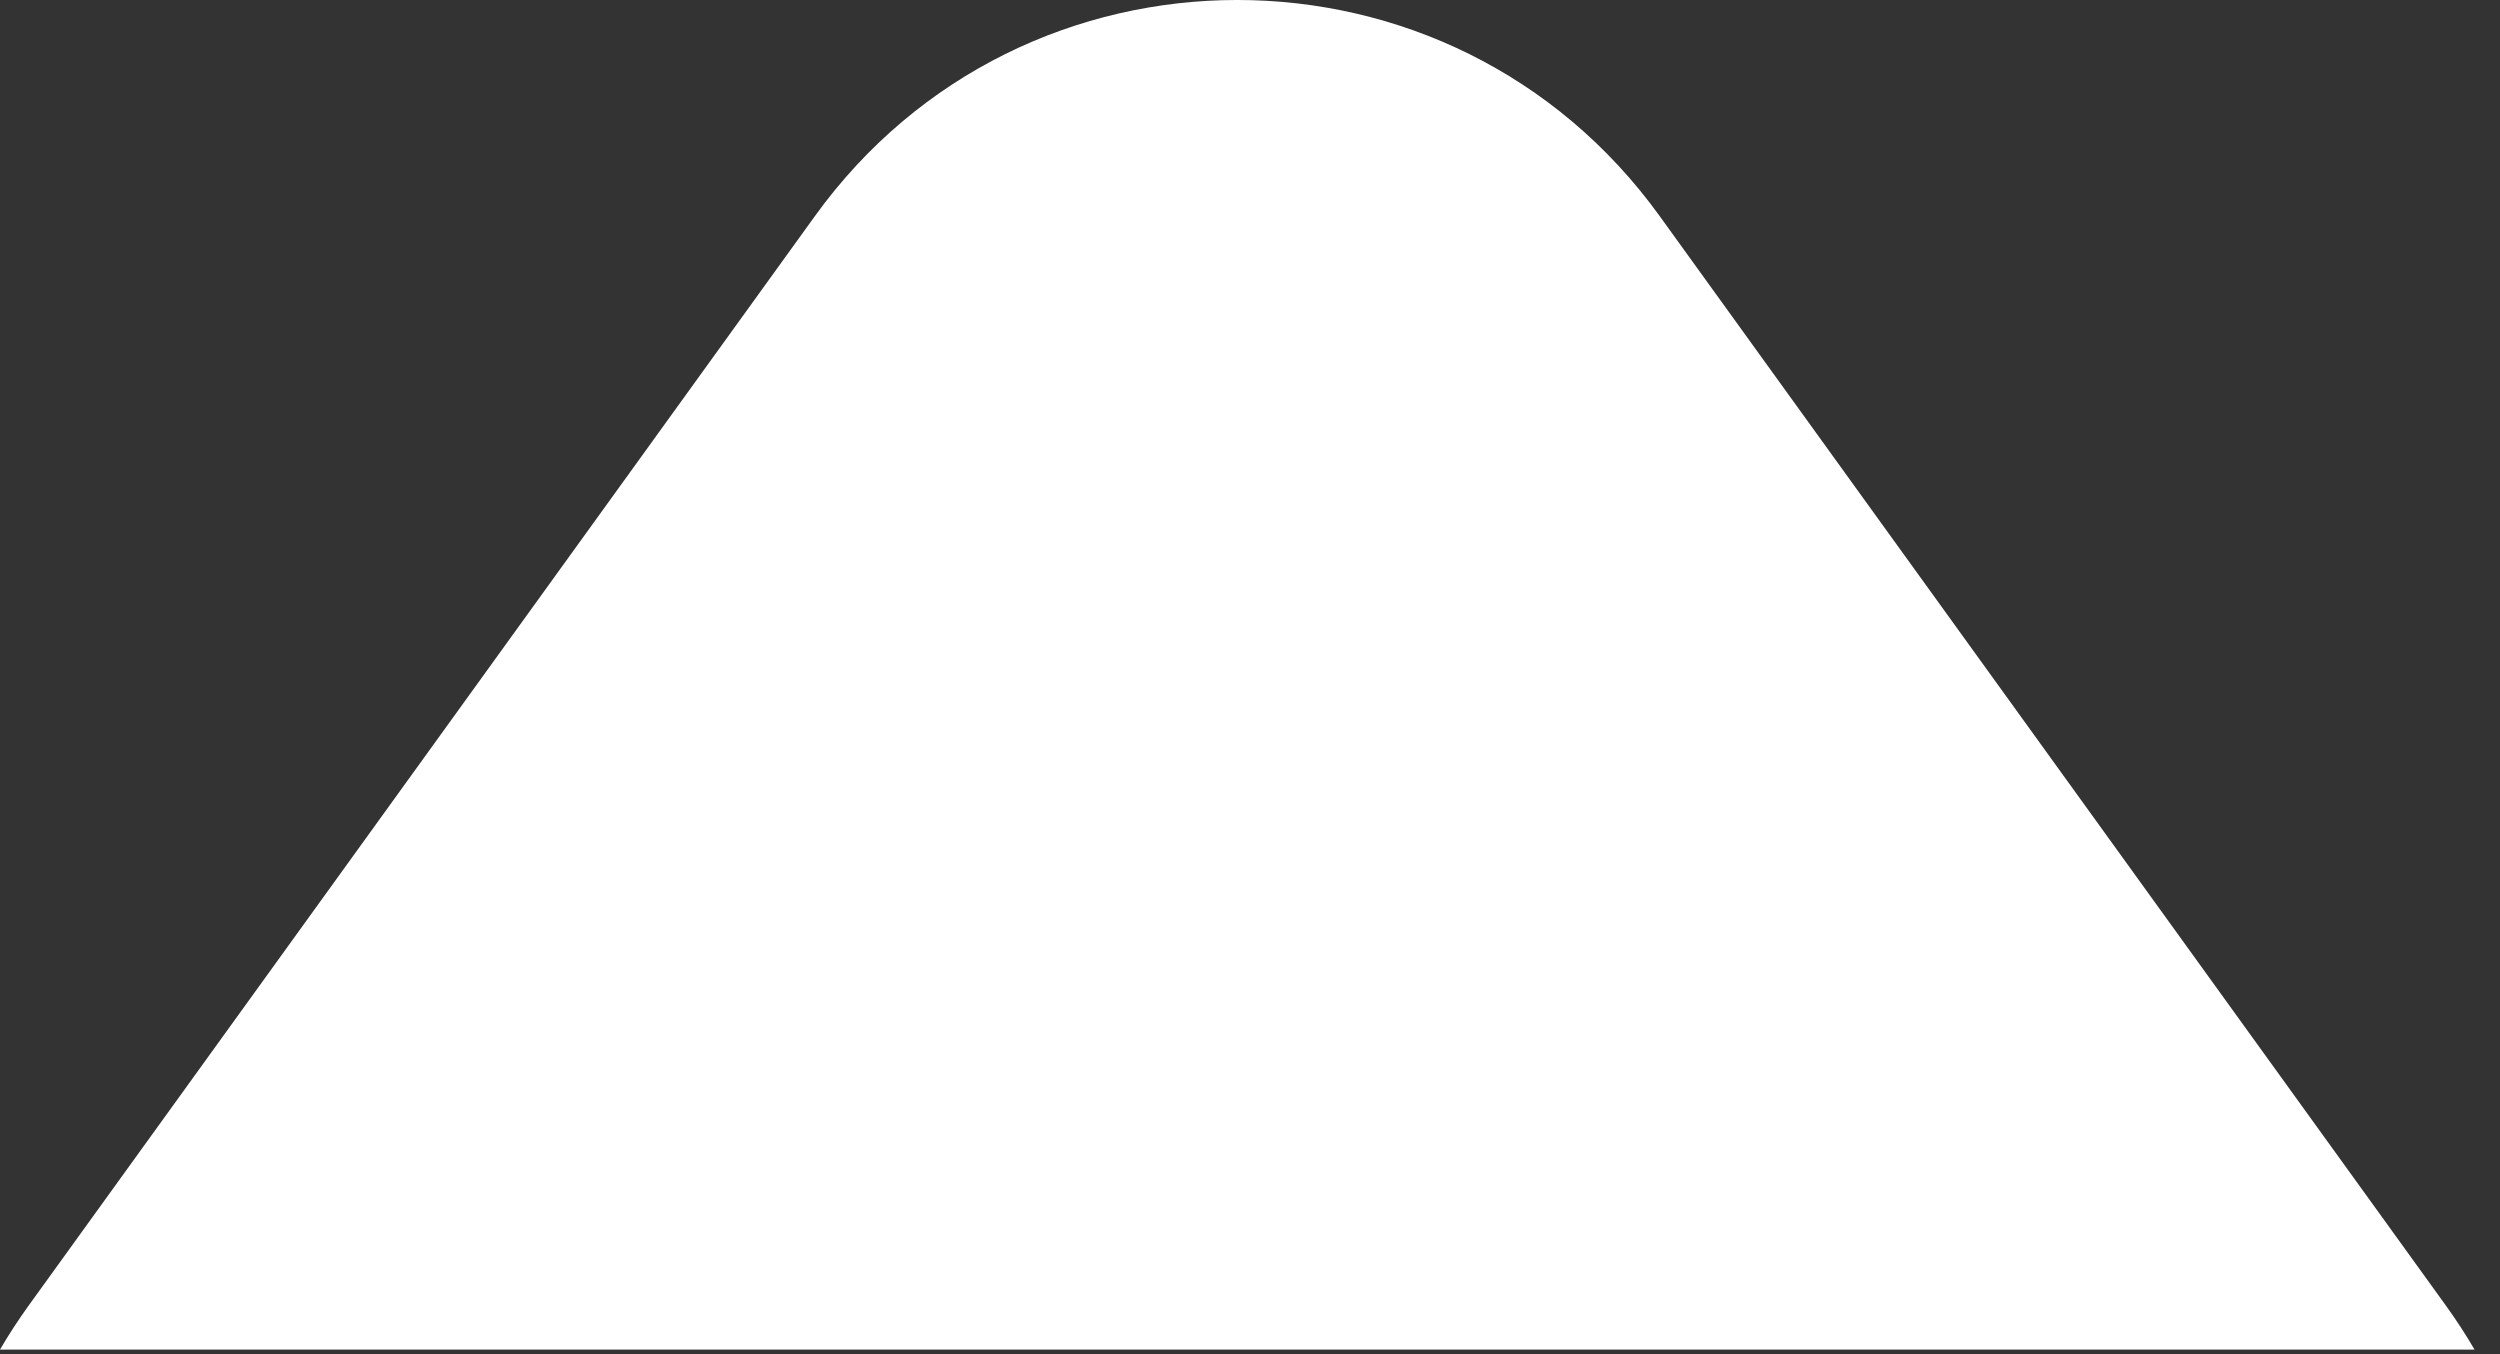
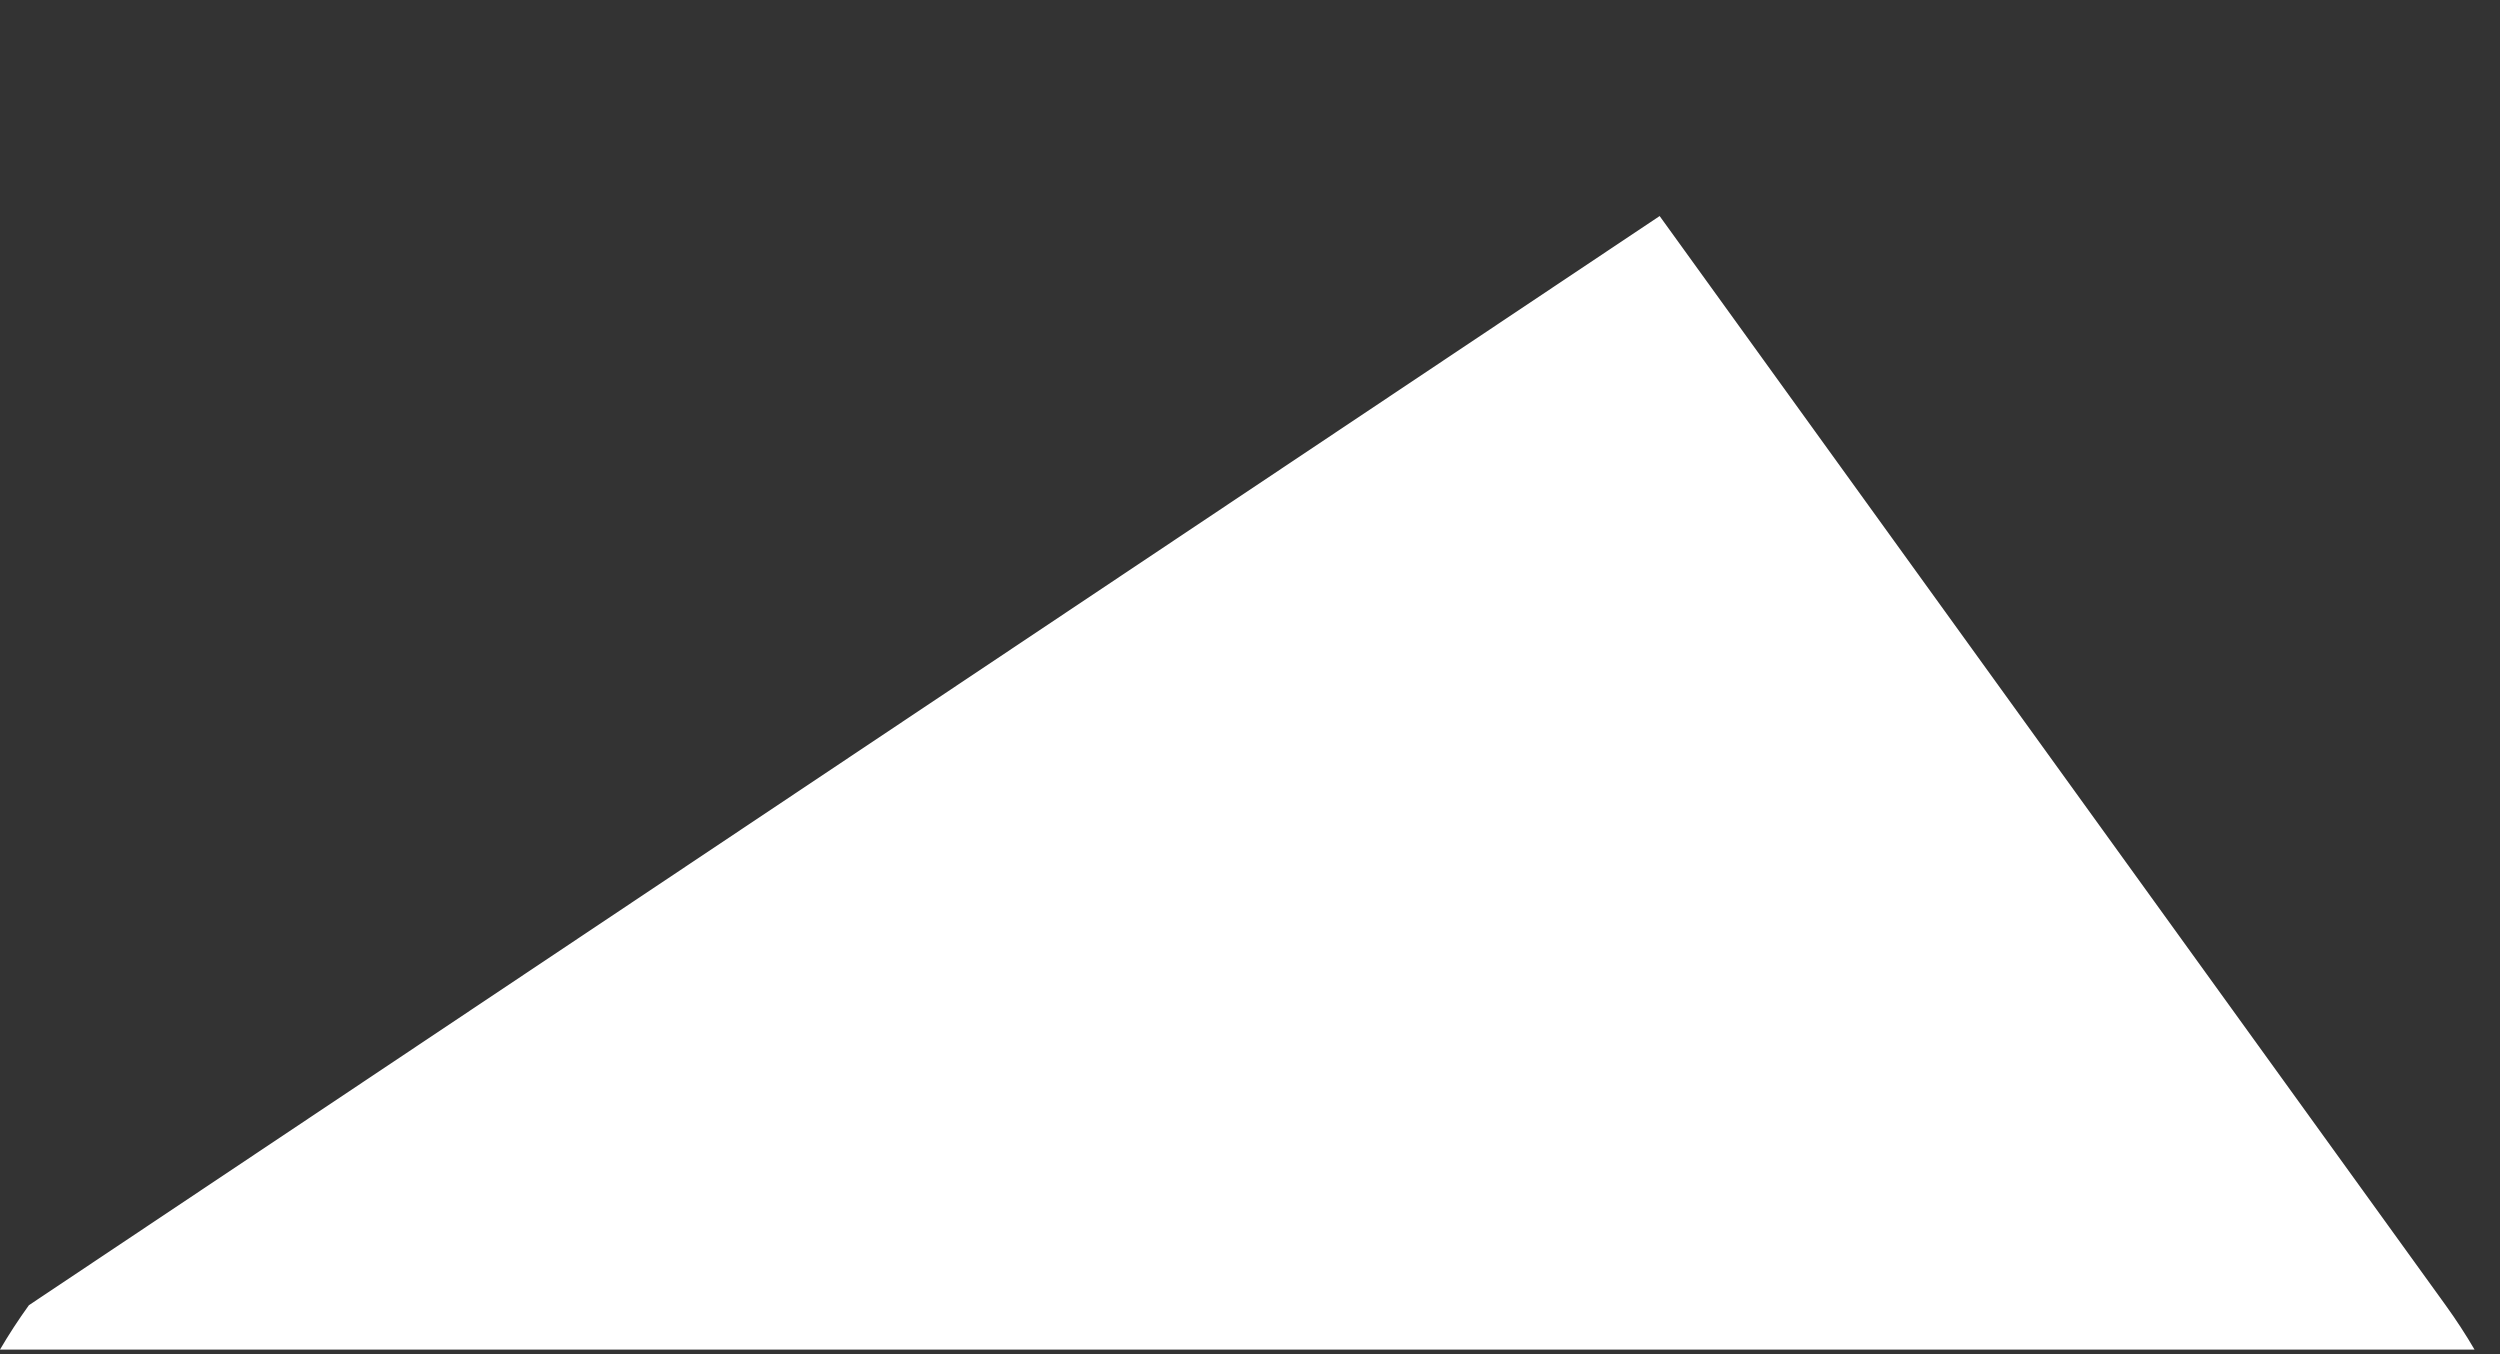
<svg xmlns="http://www.w3.org/2000/svg" width="48" height="26" viewBox="0 0 48 26" fill="none">
  <rect x="0" y="0" width="48" height="26" fill="#333333" stroke="none" />
-   <path fill-rule="evenodd" clip-rule="evenodd" d="M31.865 4.148C27.873 -1.383 19.638 -1.383 15.647 4.148L0.555 25.06C0.353 25.34 0.168 25.624 0 25.912H47.511C47.343 25.624 47.158 25.34 46.956 25.06L31.865 4.148Z" fill="white" />
+   <path fill-rule="evenodd" clip-rule="evenodd" d="M31.865 4.148L0.555 25.06C0.353 25.34 0.168 25.624 0 25.912H47.511C47.343 25.624 47.158 25.34 46.956 25.06L31.865 4.148Z" fill="white" />
</svg>